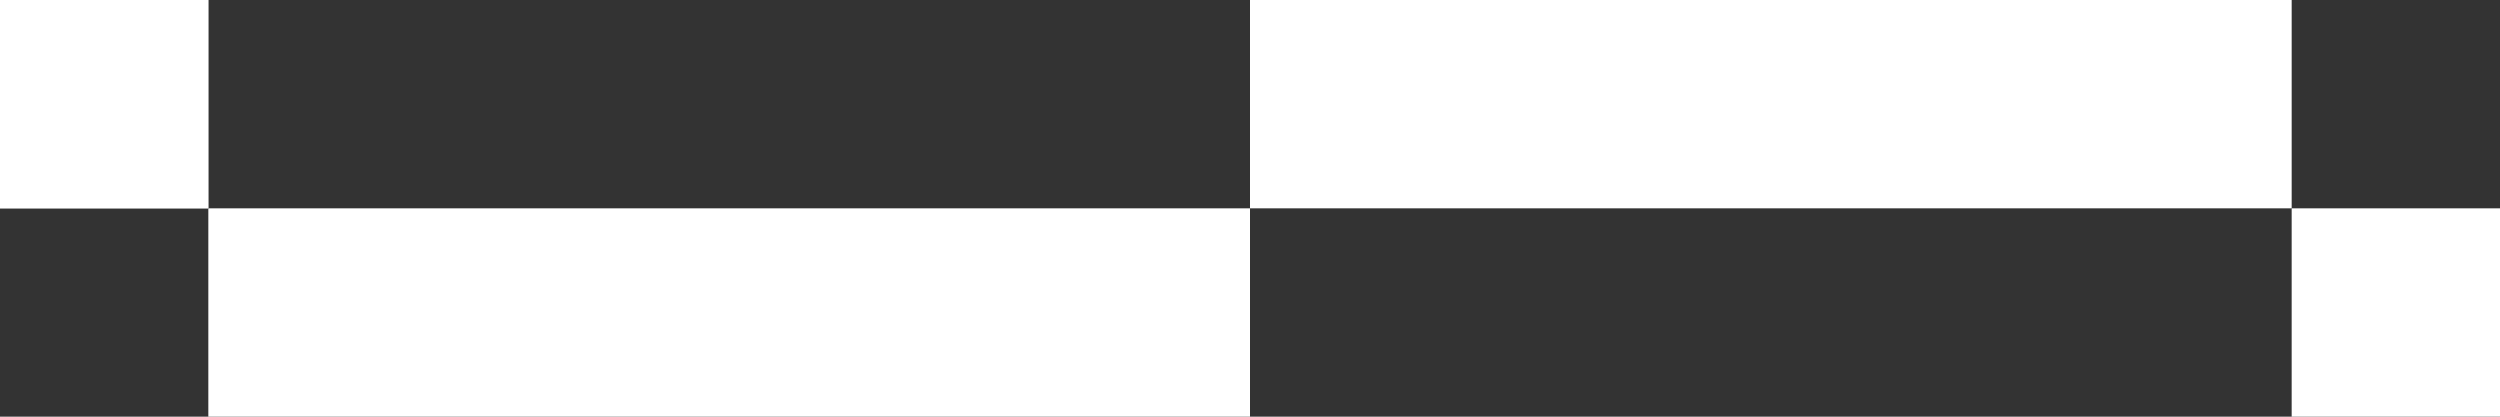
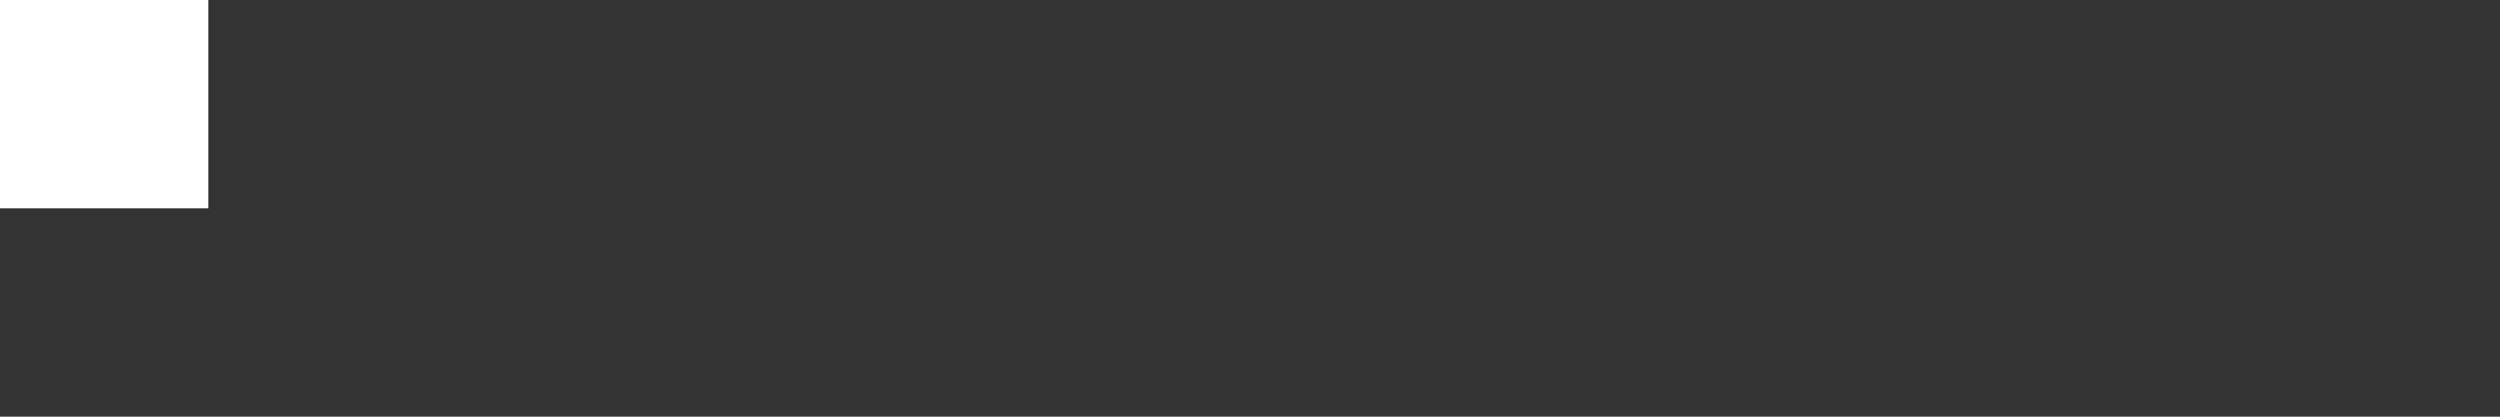
<svg xmlns="http://www.w3.org/2000/svg" width="144" height="24" viewBox="0 0 144 24" fill="none">
  <rect x="0" y="0" width="144" height="24" fill="#333333" stroke="none" />
  <path d="M0 0H12V12H0V0Z" fill="white" />
-   <path d="M0 0H12V12H0V0Z" fill="white" />
-   <path d="M144 24H132V12H144V24Z" fill="white" />
-   <path d="M12 12H72V24H12V12Z" fill="white" />
-   <path d="M132 12H72V0H132V12Z" fill="white" />
</svg>